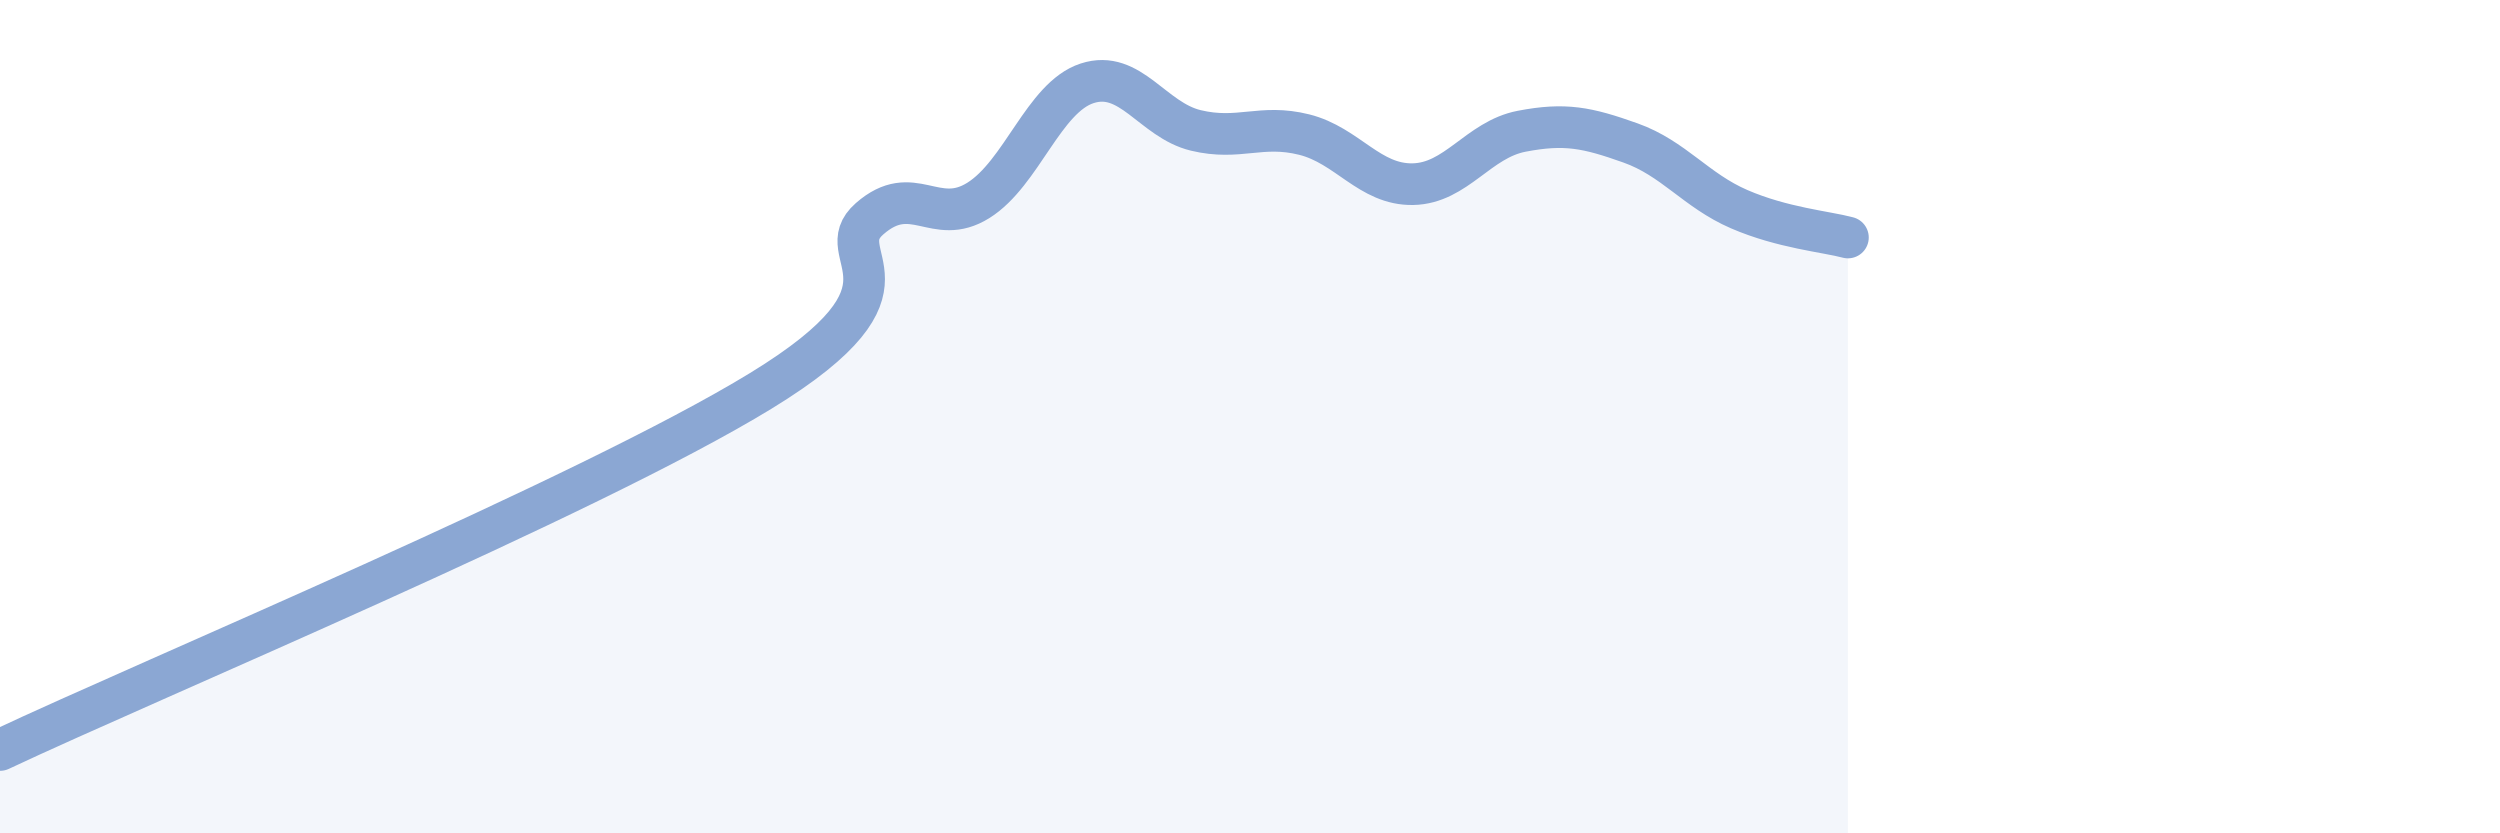
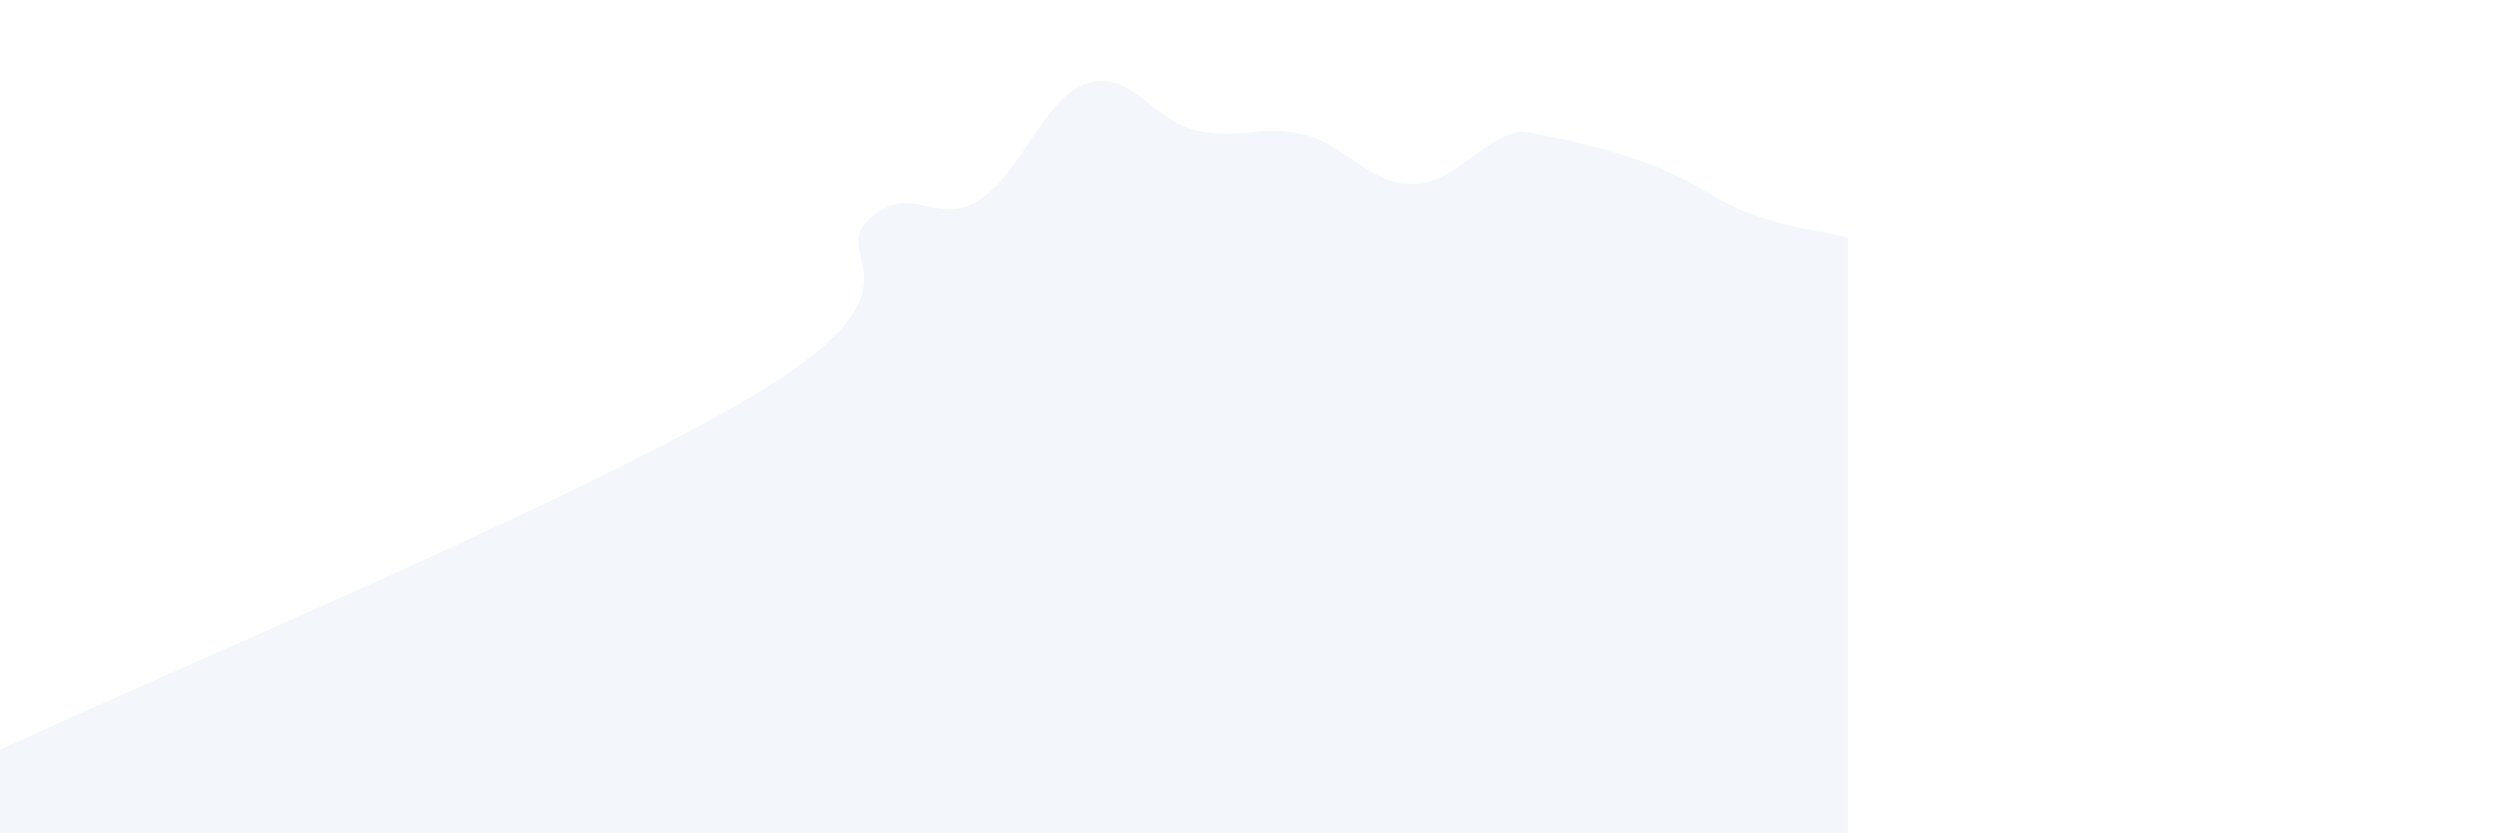
<svg xmlns="http://www.w3.org/2000/svg" width="60" height="20" viewBox="0 0 60 20">
-   <path d="M 0,18 C 3.65,16.28 14.09,11.93 18.26,9.38 C 22.43,6.83 19.83,6.16 20.87,5.25 C 21.91,4.34 22.44,5.46 23.48,4.81 C 24.52,4.16 25.05,2.34 26.09,2 C 27.13,1.66 27.66,2.88 28.7,3.13 C 29.74,3.38 30.26,2.97 31.3,3.23 C 32.34,3.49 32.87,4.44 33.91,4.42 C 34.95,4.4 35.48,3.35 36.52,3.15 C 37.56,2.95 38.09,3.06 39.13,3.43 C 40.17,3.8 40.7,4.57 41.74,5.02 C 42.78,5.47 43.83,5.56 44.35,5.7L44.35 20L0 20Z" fill="#8ba7d3" opacity="0.1" stroke-linecap="round" stroke-linejoin="round" />
-   <path d="M 0,18 C 3.65,16.28 14.09,11.93 18.26,9.38 C 22.43,6.83 19.83,6.16 20.87,5.25 C 21.91,4.34 22.44,5.46 23.48,4.81 C 24.52,4.16 25.05,2.34 26.09,2 C 27.13,1.66 27.66,2.88 28.7,3.13 C 29.74,3.38 30.26,2.97 31.3,3.23 C 32.34,3.49 32.87,4.44 33.91,4.42 C 34.95,4.4 35.48,3.35 36.52,3.15 C 37.56,2.95 38.09,3.06 39.13,3.43 C 40.17,3.8 40.7,4.57 41.74,5.02 C 42.78,5.47 43.83,5.56 44.35,5.7" stroke="#8ba7d3" stroke-width="1" fill="none" stroke-linecap="round" stroke-linejoin="round" />
+   <path d="M 0,18 C 3.65,16.28 14.09,11.93 18.26,9.38 C 22.43,6.83 19.83,6.16 20.87,5.25 C 21.91,4.34 22.44,5.46 23.48,4.81 C 24.52,4.16 25.05,2.34 26.09,2 C 27.13,1.66 27.66,2.88 28.7,3.13 C 29.74,3.38 30.26,2.97 31.3,3.23 C 32.34,3.49 32.87,4.44 33.91,4.42 C 34.95,4.4 35.48,3.35 36.52,3.15 C 40.17,3.8 40.7,4.57 41.74,5.02 C 42.78,5.47 43.83,5.56 44.35,5.7L44.35 20L0 20Z" fill="#8ba7d3" opacity="0.1" stroke-linecap="round" stroke-linejoin="round" />
</svg>